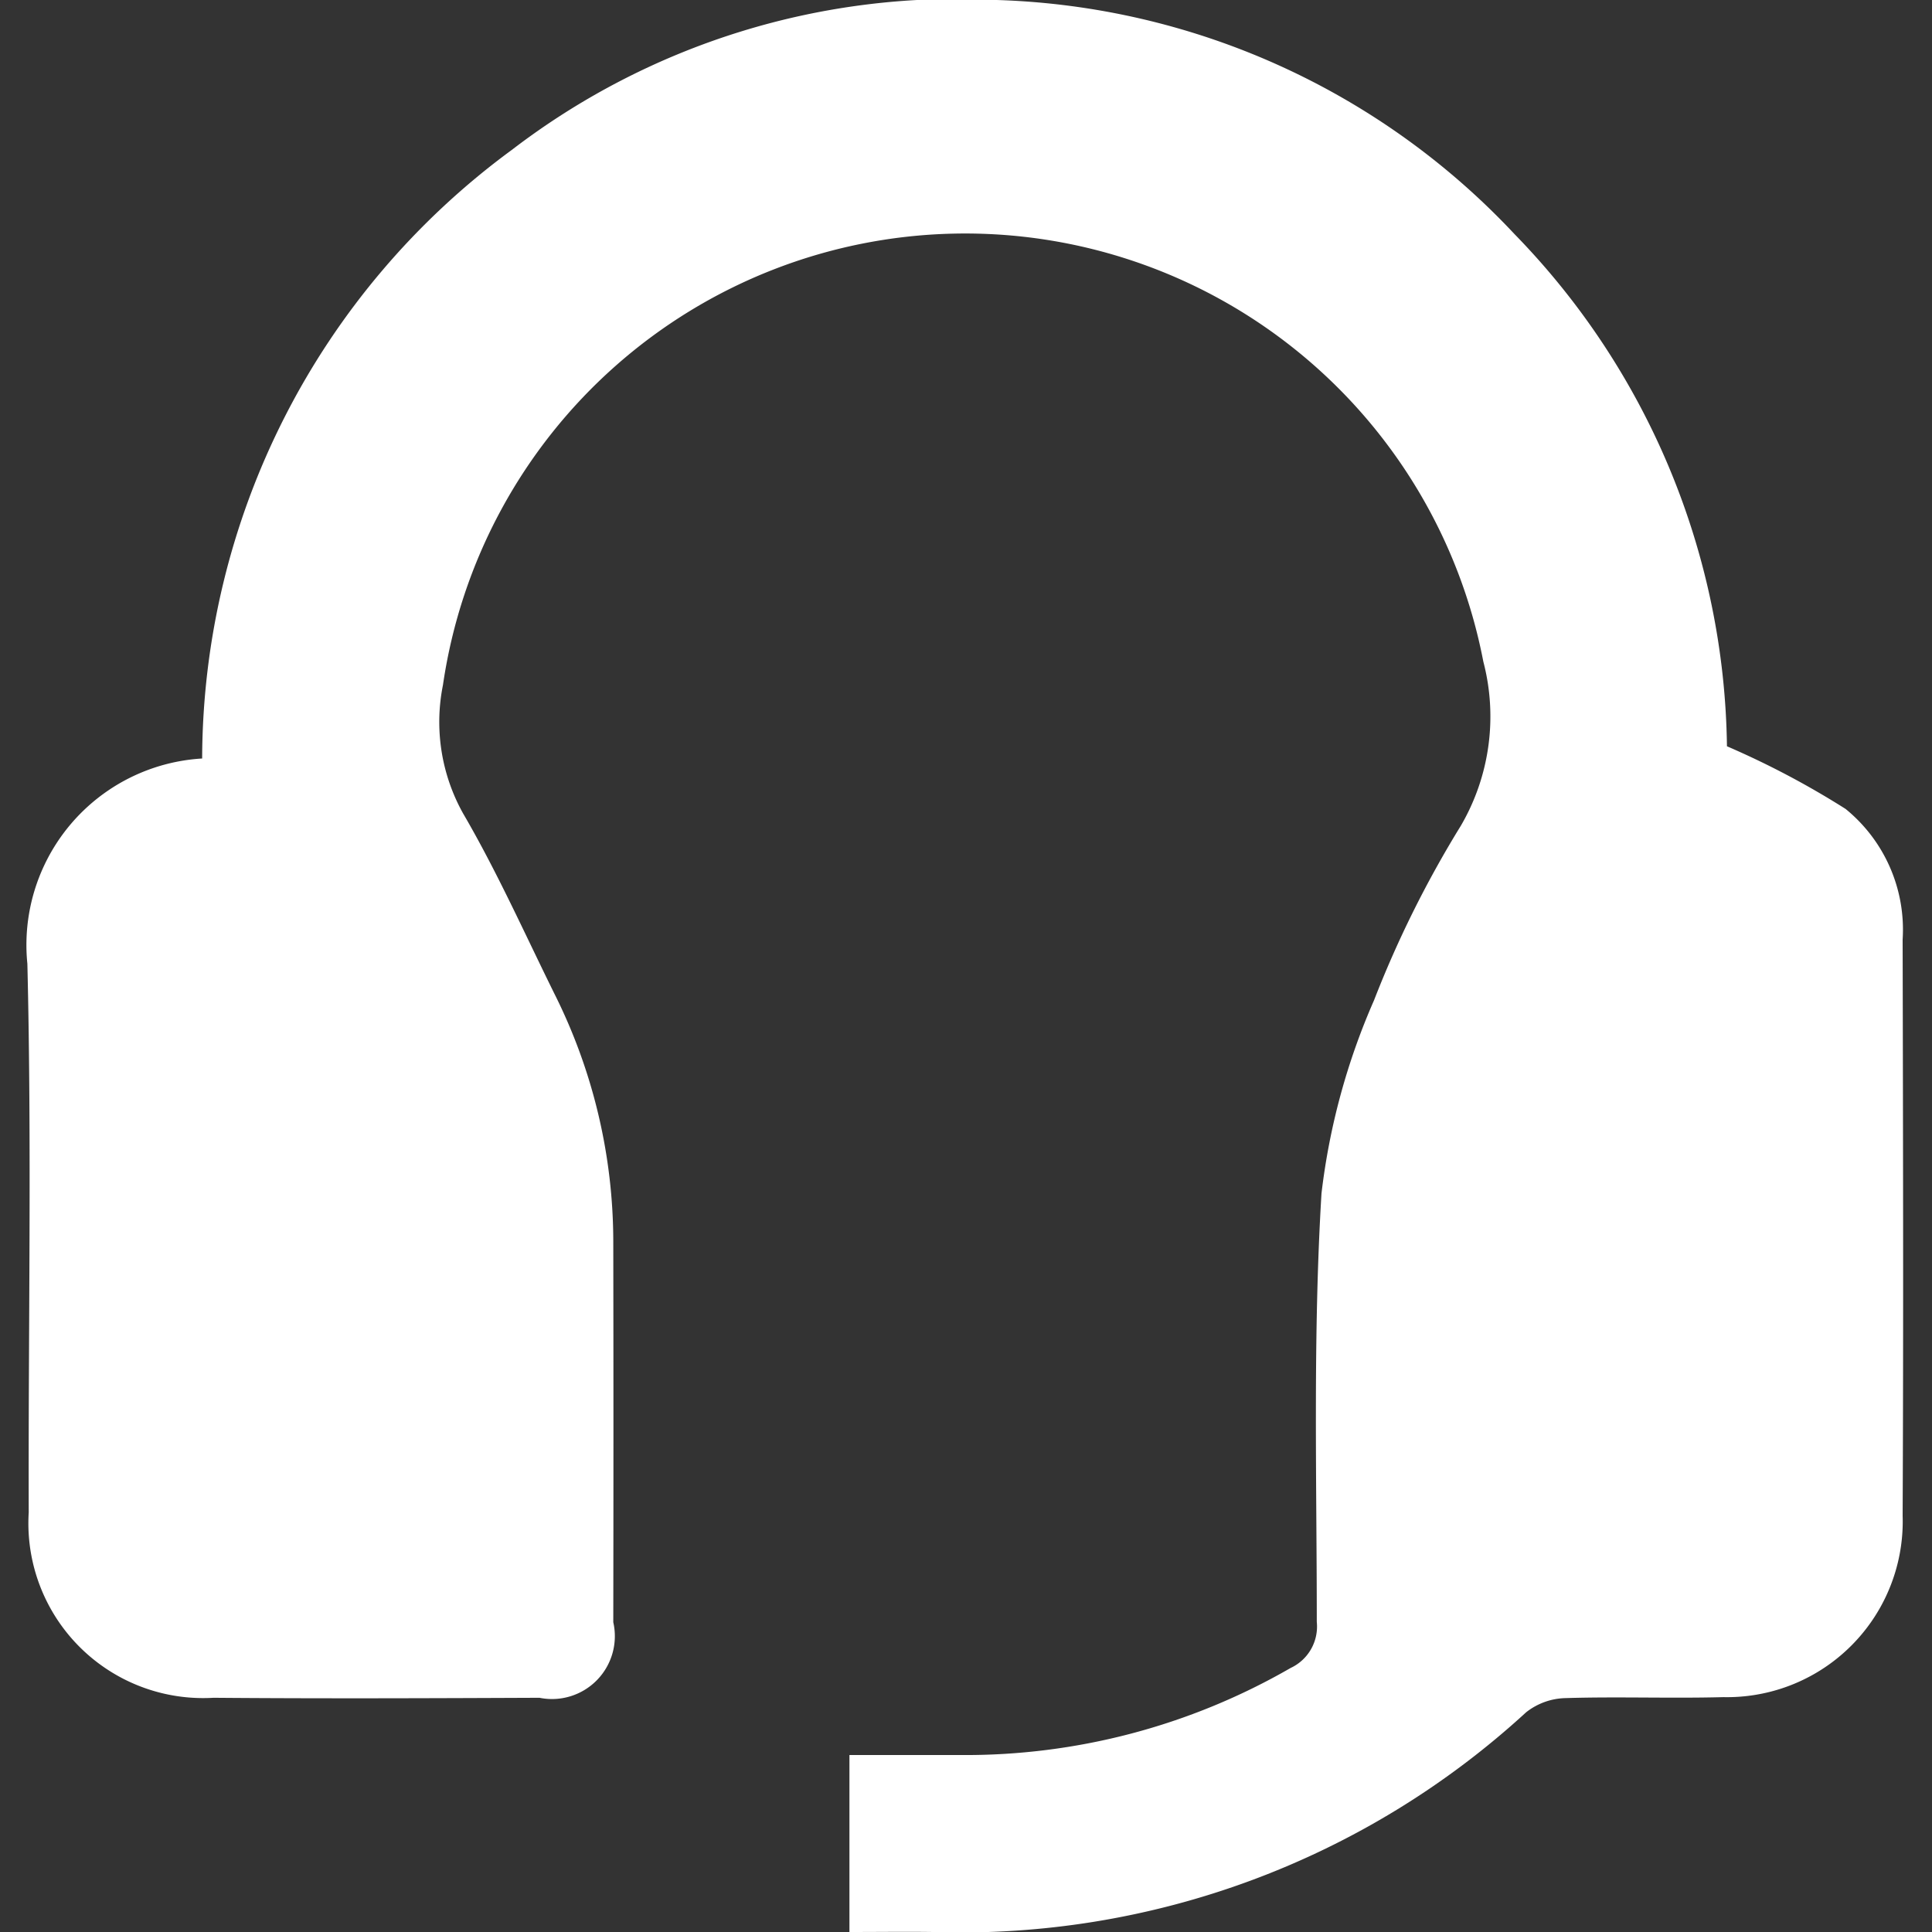
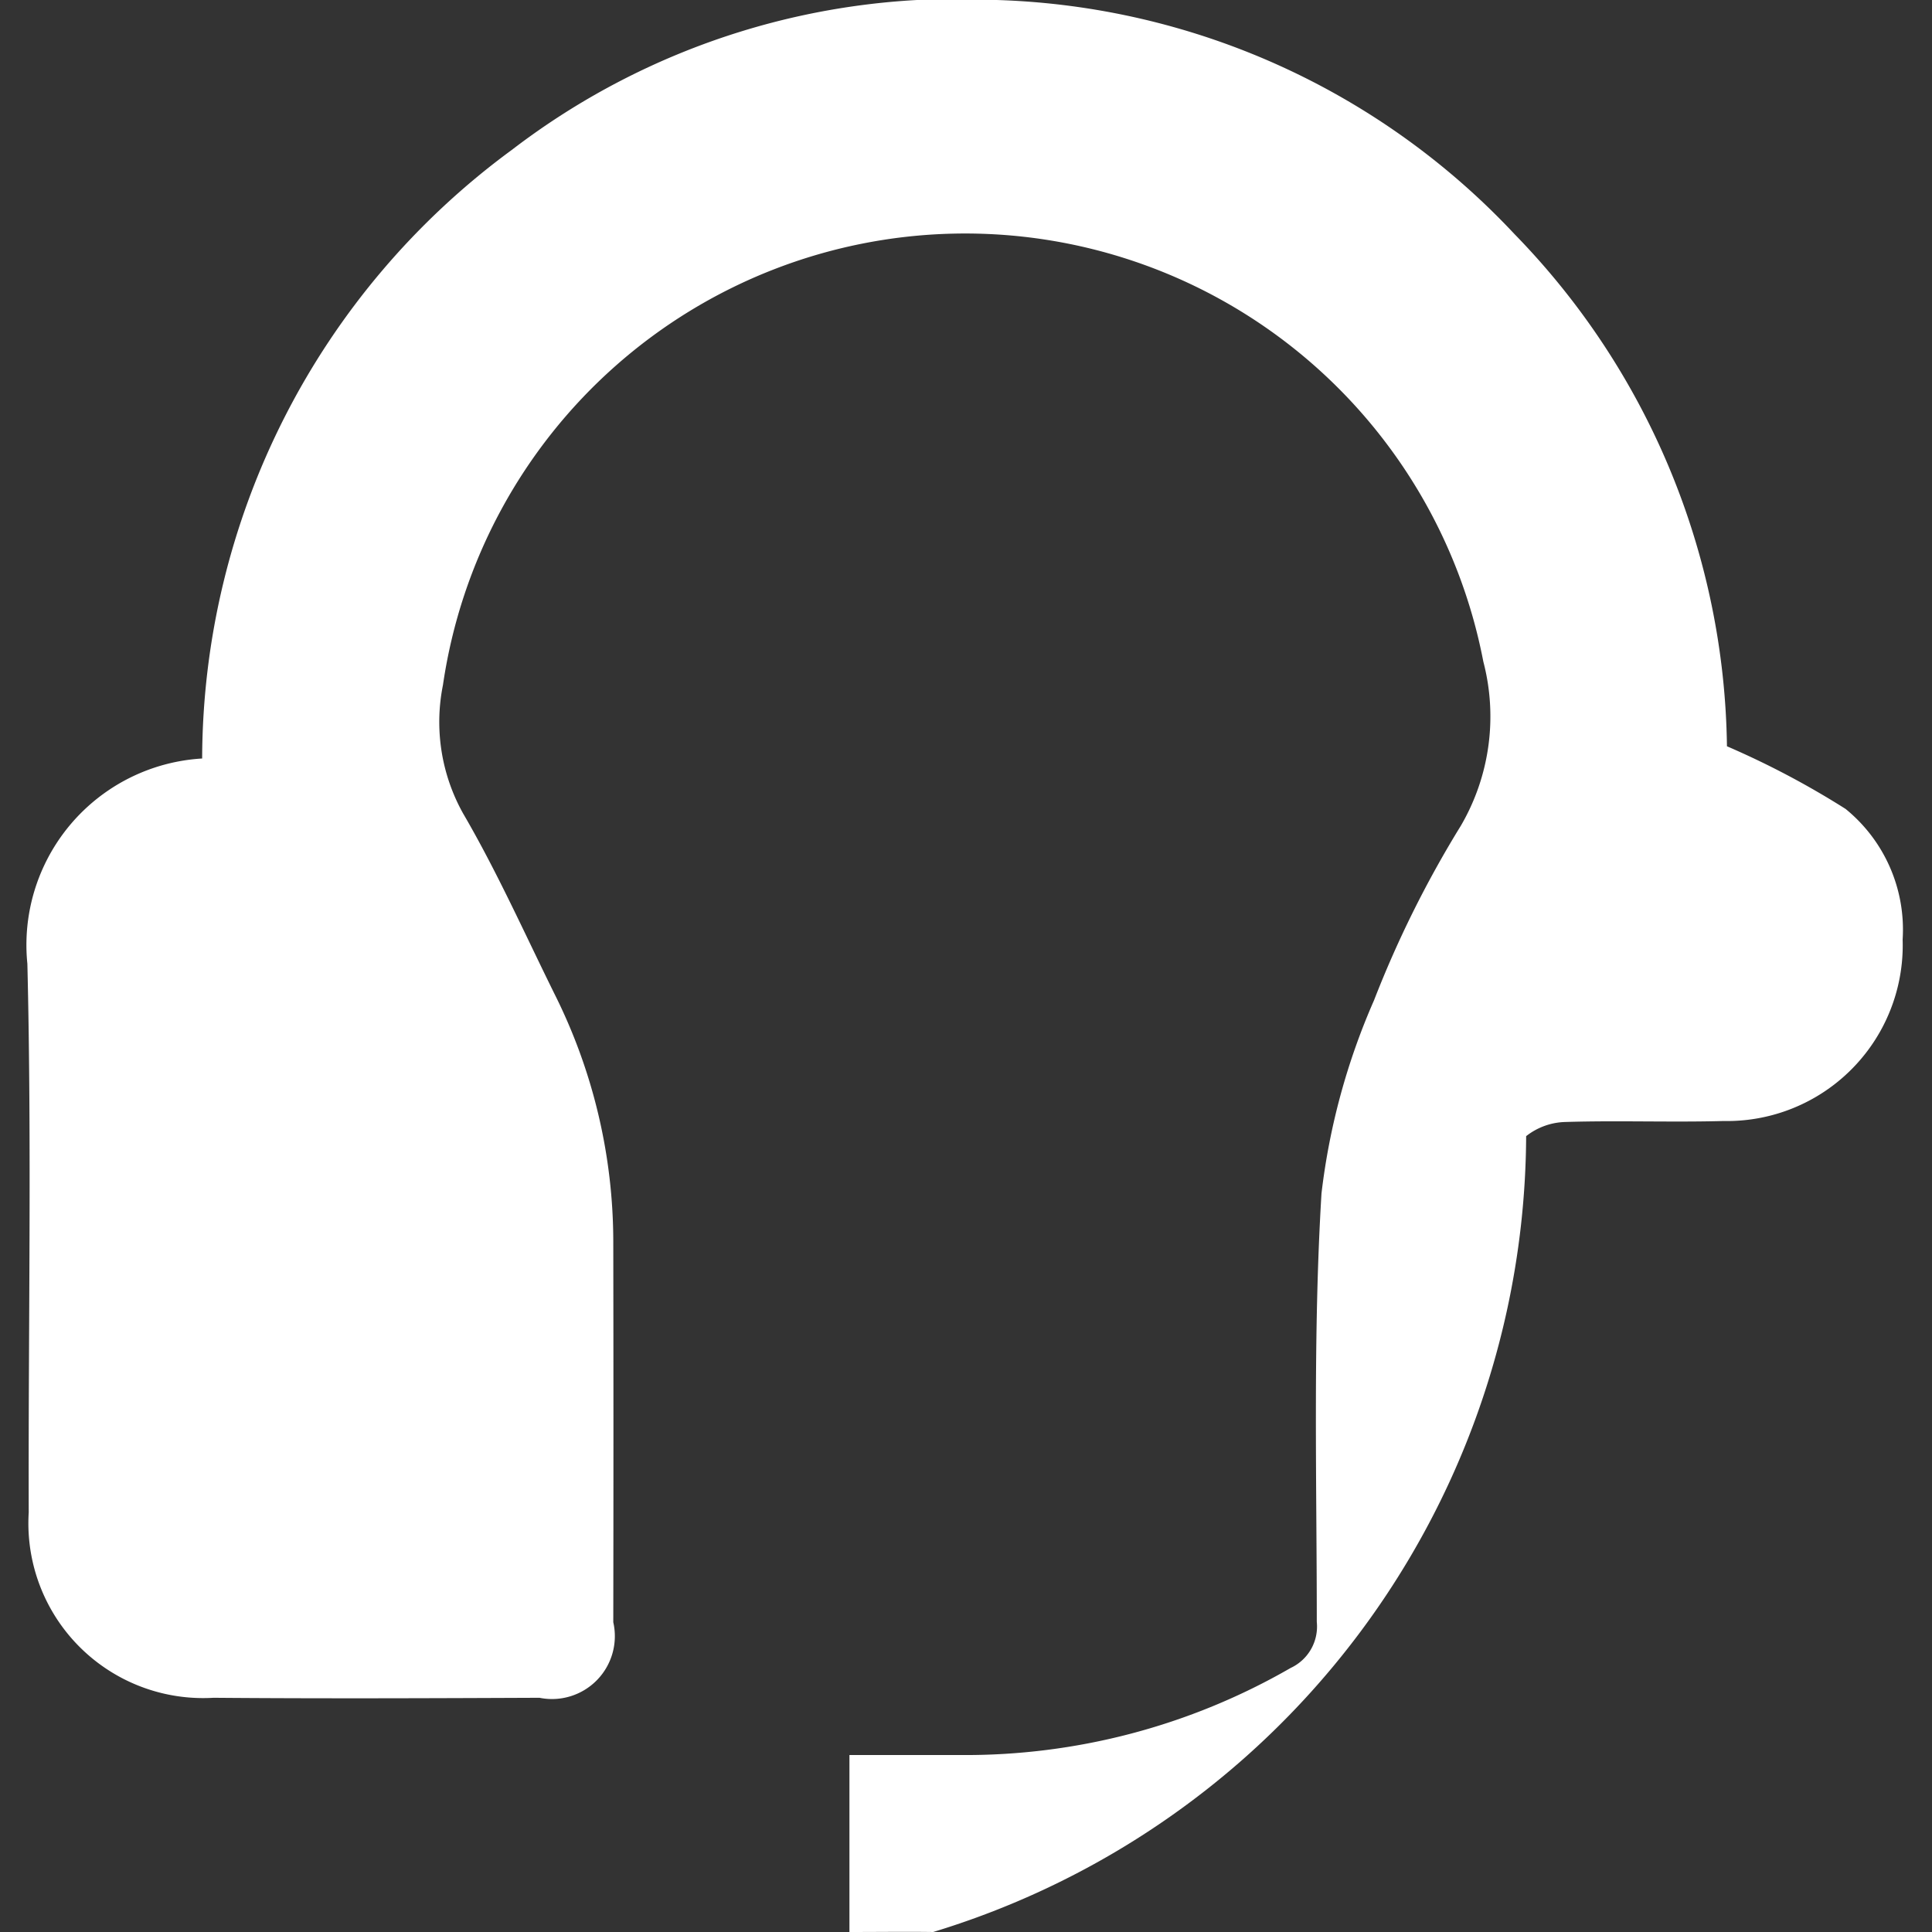
<svg xmlns="http://www.w3.org/2000/svg" id="总部" width="30" height="30" viewBox="0 0 30 30">
  <rect x="0" y="0" width="30" height="30" fill="#333333" stroke="none" />
  <defs>
    <style>
      .cls-1 {
        fill: #fff;
        fill-rule: evenodd;
      }
    </style>
  </defs>
-   <path id="形状_2" data-name="形状 2" class="cls-1" d="M13.192,27.252c0.587,0,1.15,0,1.713,0A10.109,10.109,0,0,0,20.041,25.9a0.709,0.709,0,0,0,.406-0.715c0-2.218-.061-4.442.073-6.653a10.5,10.5,0,0,1,.816-3,16.664,16.664,0,0,1,1.348-2.71,3.367,3.367,0,0,0,.349-2.549,8.194,8.194,0,0,0-16.155.365,2.911,2.911,0,0,0,.314,1.995c0.525,0.9.954,1.861,1.418,2.8a8.6,8.6,0,0,1,.913,3.846q0.005,2.956,0,5.911a0.976,0.976,0,0,1-1.146,1.173c-1.687.007-3.374,0.014-5.061,0a2.714,2.714,0,0,1-2.87-2.878c-0.008-2.84.048-5.681-.021-8.52a2.9,2.9,0,0,1,2.714-3.187,11.762,11.762,0,0,1,4.808-9.45A11.357,11.357,0,0,1,15.476,0a11.494,11.494,0,0,1,8.04,3.634,11.6,11.6,0,0,1,3.3,7.954,13.266,13.266,0,0,1,1.842.973,2.415,2.415,0,0,1,.886,2.028c0.006,2.982.014,5.964,0,8.946a2.729,2.729,0,0,1-2.782,2.818c-0.816.022-1.634-.01-2.45,0.015a1.026,1.026,0,0,0-.614.22A12.979,12.979,0,0,1,14.49,30c-0.422-.006-0.844,0-1.3,0V27.252Z" />
+   <path id="形状_2" data-name="形状 2" class="cls-1" d="M13.192,27.252c0.587,0,1.15,0,1.713,0A10.109,10.109,0,0,0,20.041,25.9a0.709,0.709,0,0,0,.406-0.715c0-2.218-.061-4.442.073-6.653a10.5,10.5,0,0,1,.816-3,16.664,16.664,0,0,1,1.348-2.71,3.367,3.367,0,0,0,.349-2.549,8.194,8.194,0,0,0-16.155.365,2.911,2.911,0,0,0,.314,1.995c0.525,0.9.954,1.861,1.418,2.8a8.6,8.6,0,0,1,.913,3.846q0.005,2.956,0,5.911a0.976,0.976,0,0,1-1.146,1.173c-1.687.007-3.374,0.014-5.061,0a2.714,2.714,0,0,1-2.87-2.878c-0.008-2.84.048-5.681-.021-8.52a2.9,2.9,0,0,1,2.714-3.187,11.762,11.762,0,0,1,4.808-9.45A11.357,11.357,0,0,1,15.476,0a11.494,11.494,0,0,1,8.04,3.634,11.6,11.6,0,0,1,3.3,7.954,13.266,13.266,0,0,1,1.842.973,2.415,2.415,0,0,1,.886,2.028a2.729,2.729,0,0,1-2.782,2.818c-0.816.022-1.634-.01-2.45,0.015a1.026,1.026,0,0,0-.614.22A12.979,12.979,0,0,1,14.49,30c-0.422-.006-0.844,0-1.3,0V27.252Z" />
</svg>